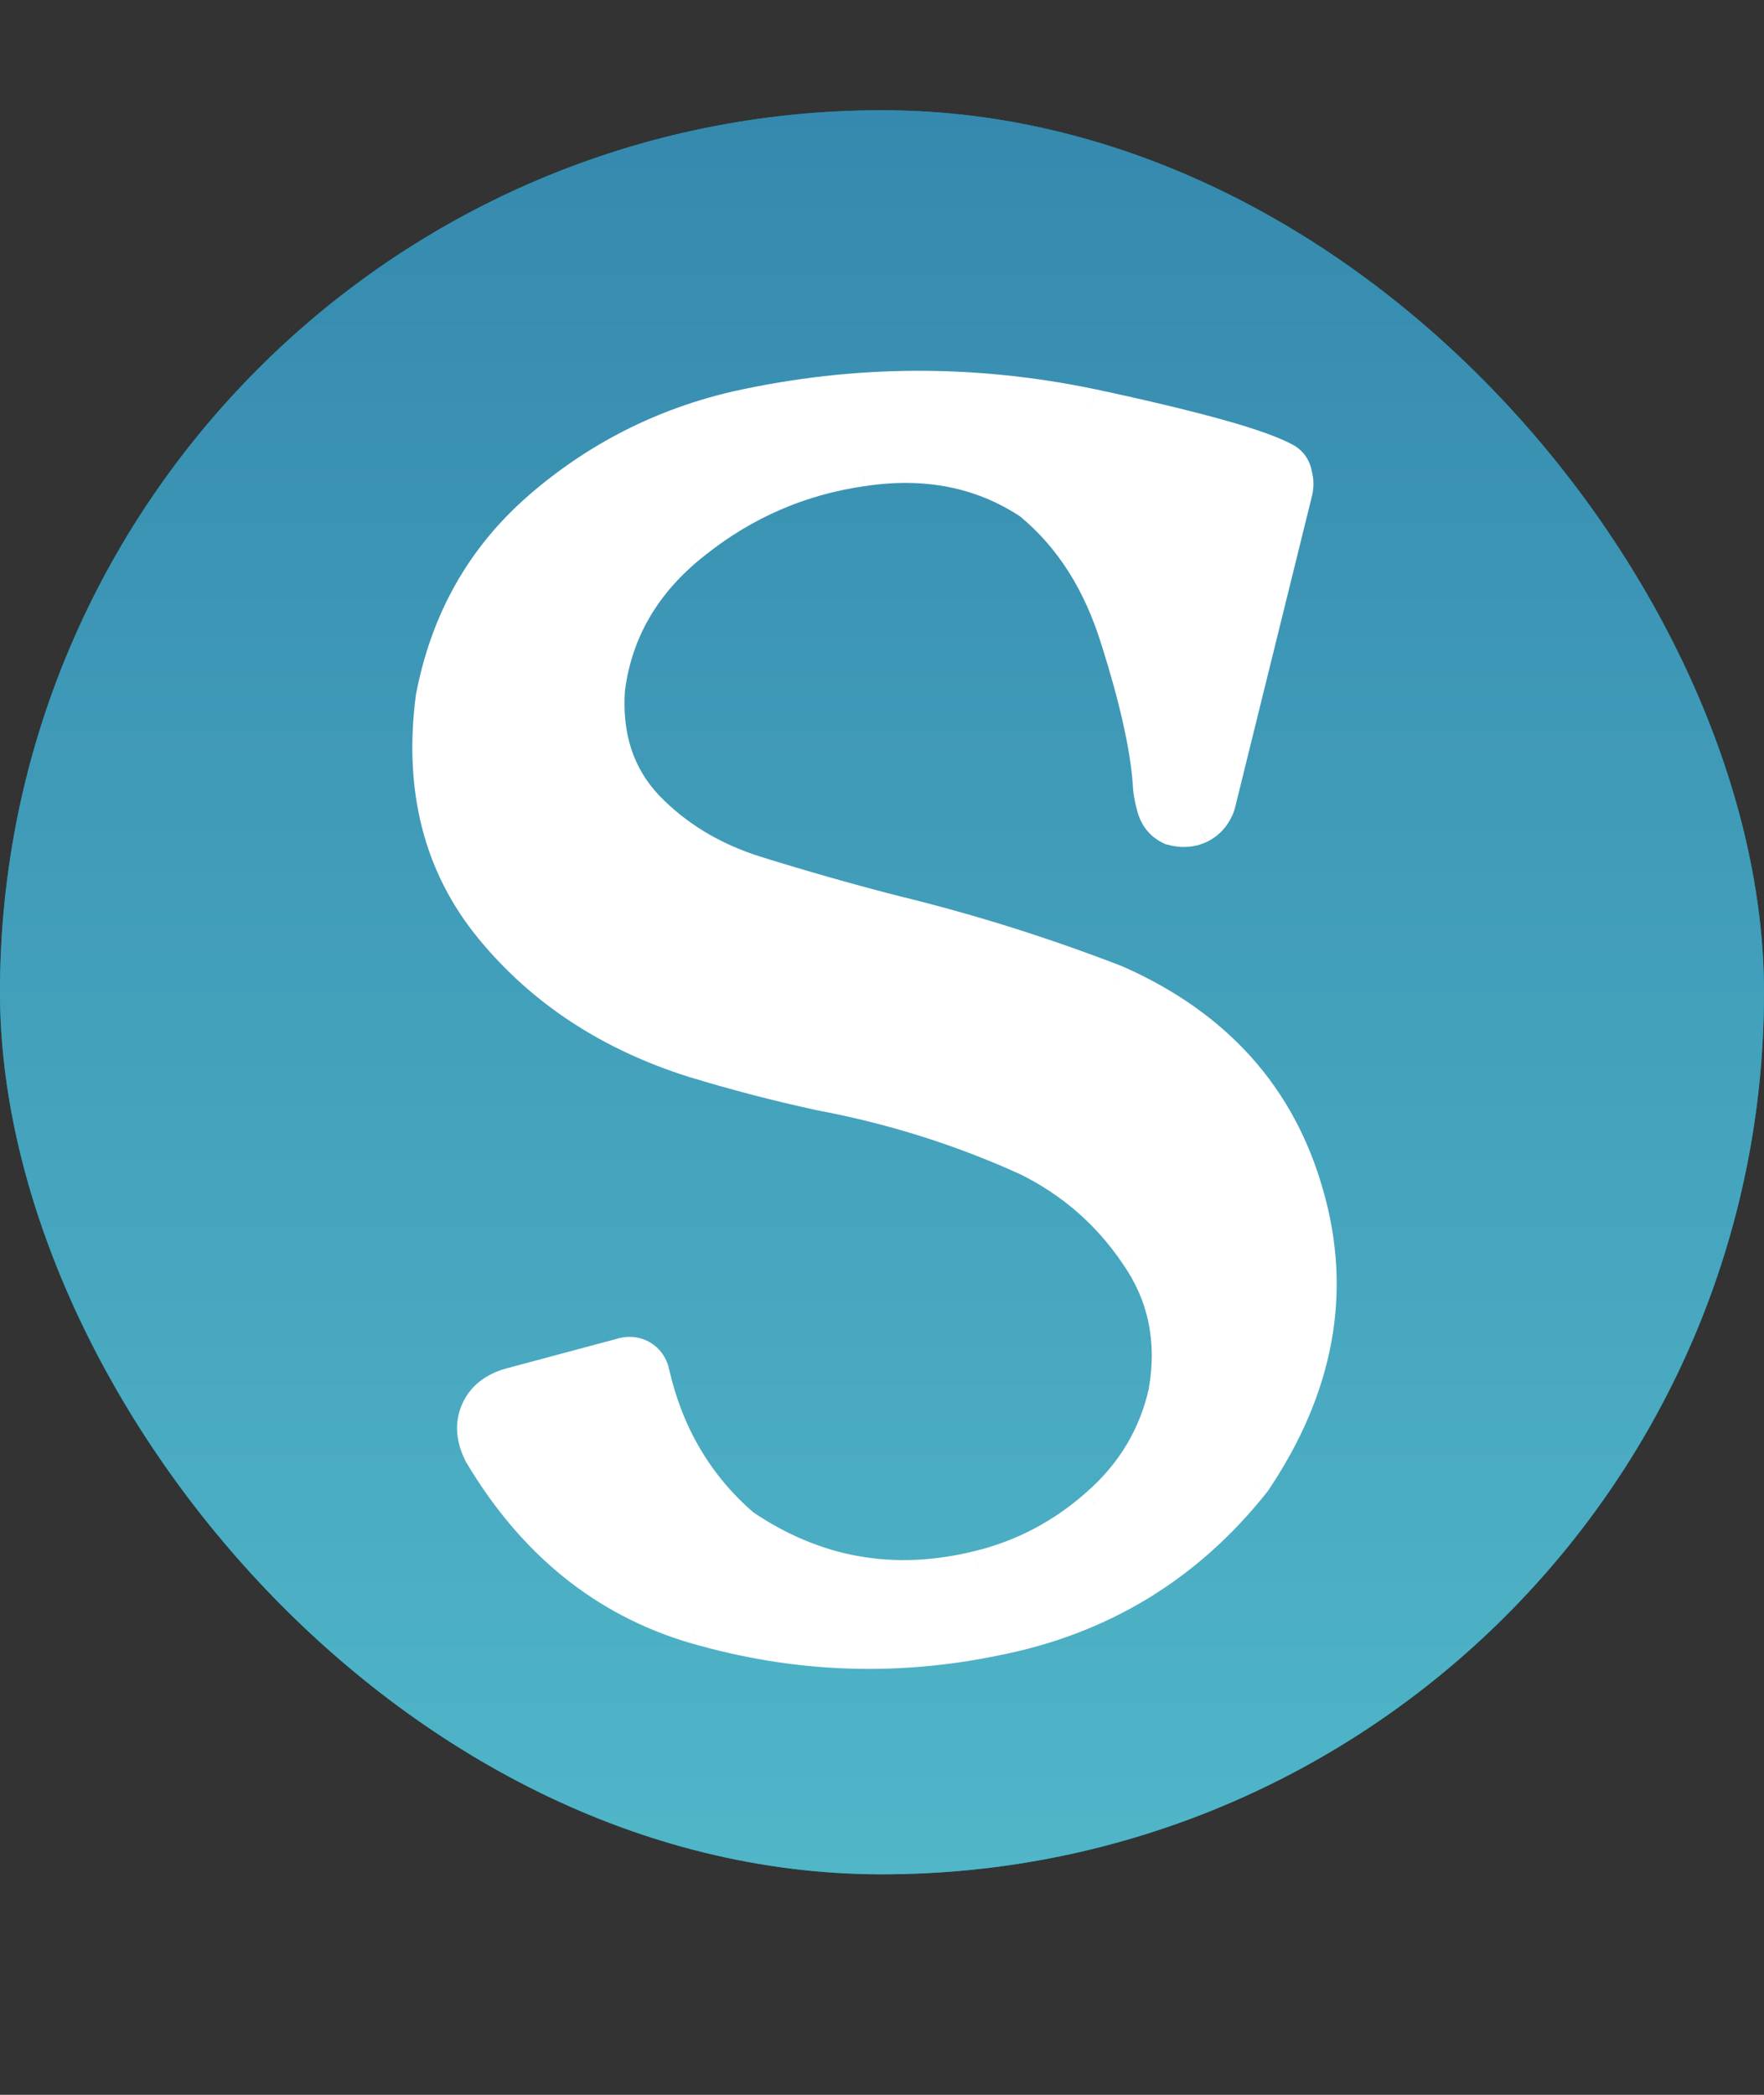
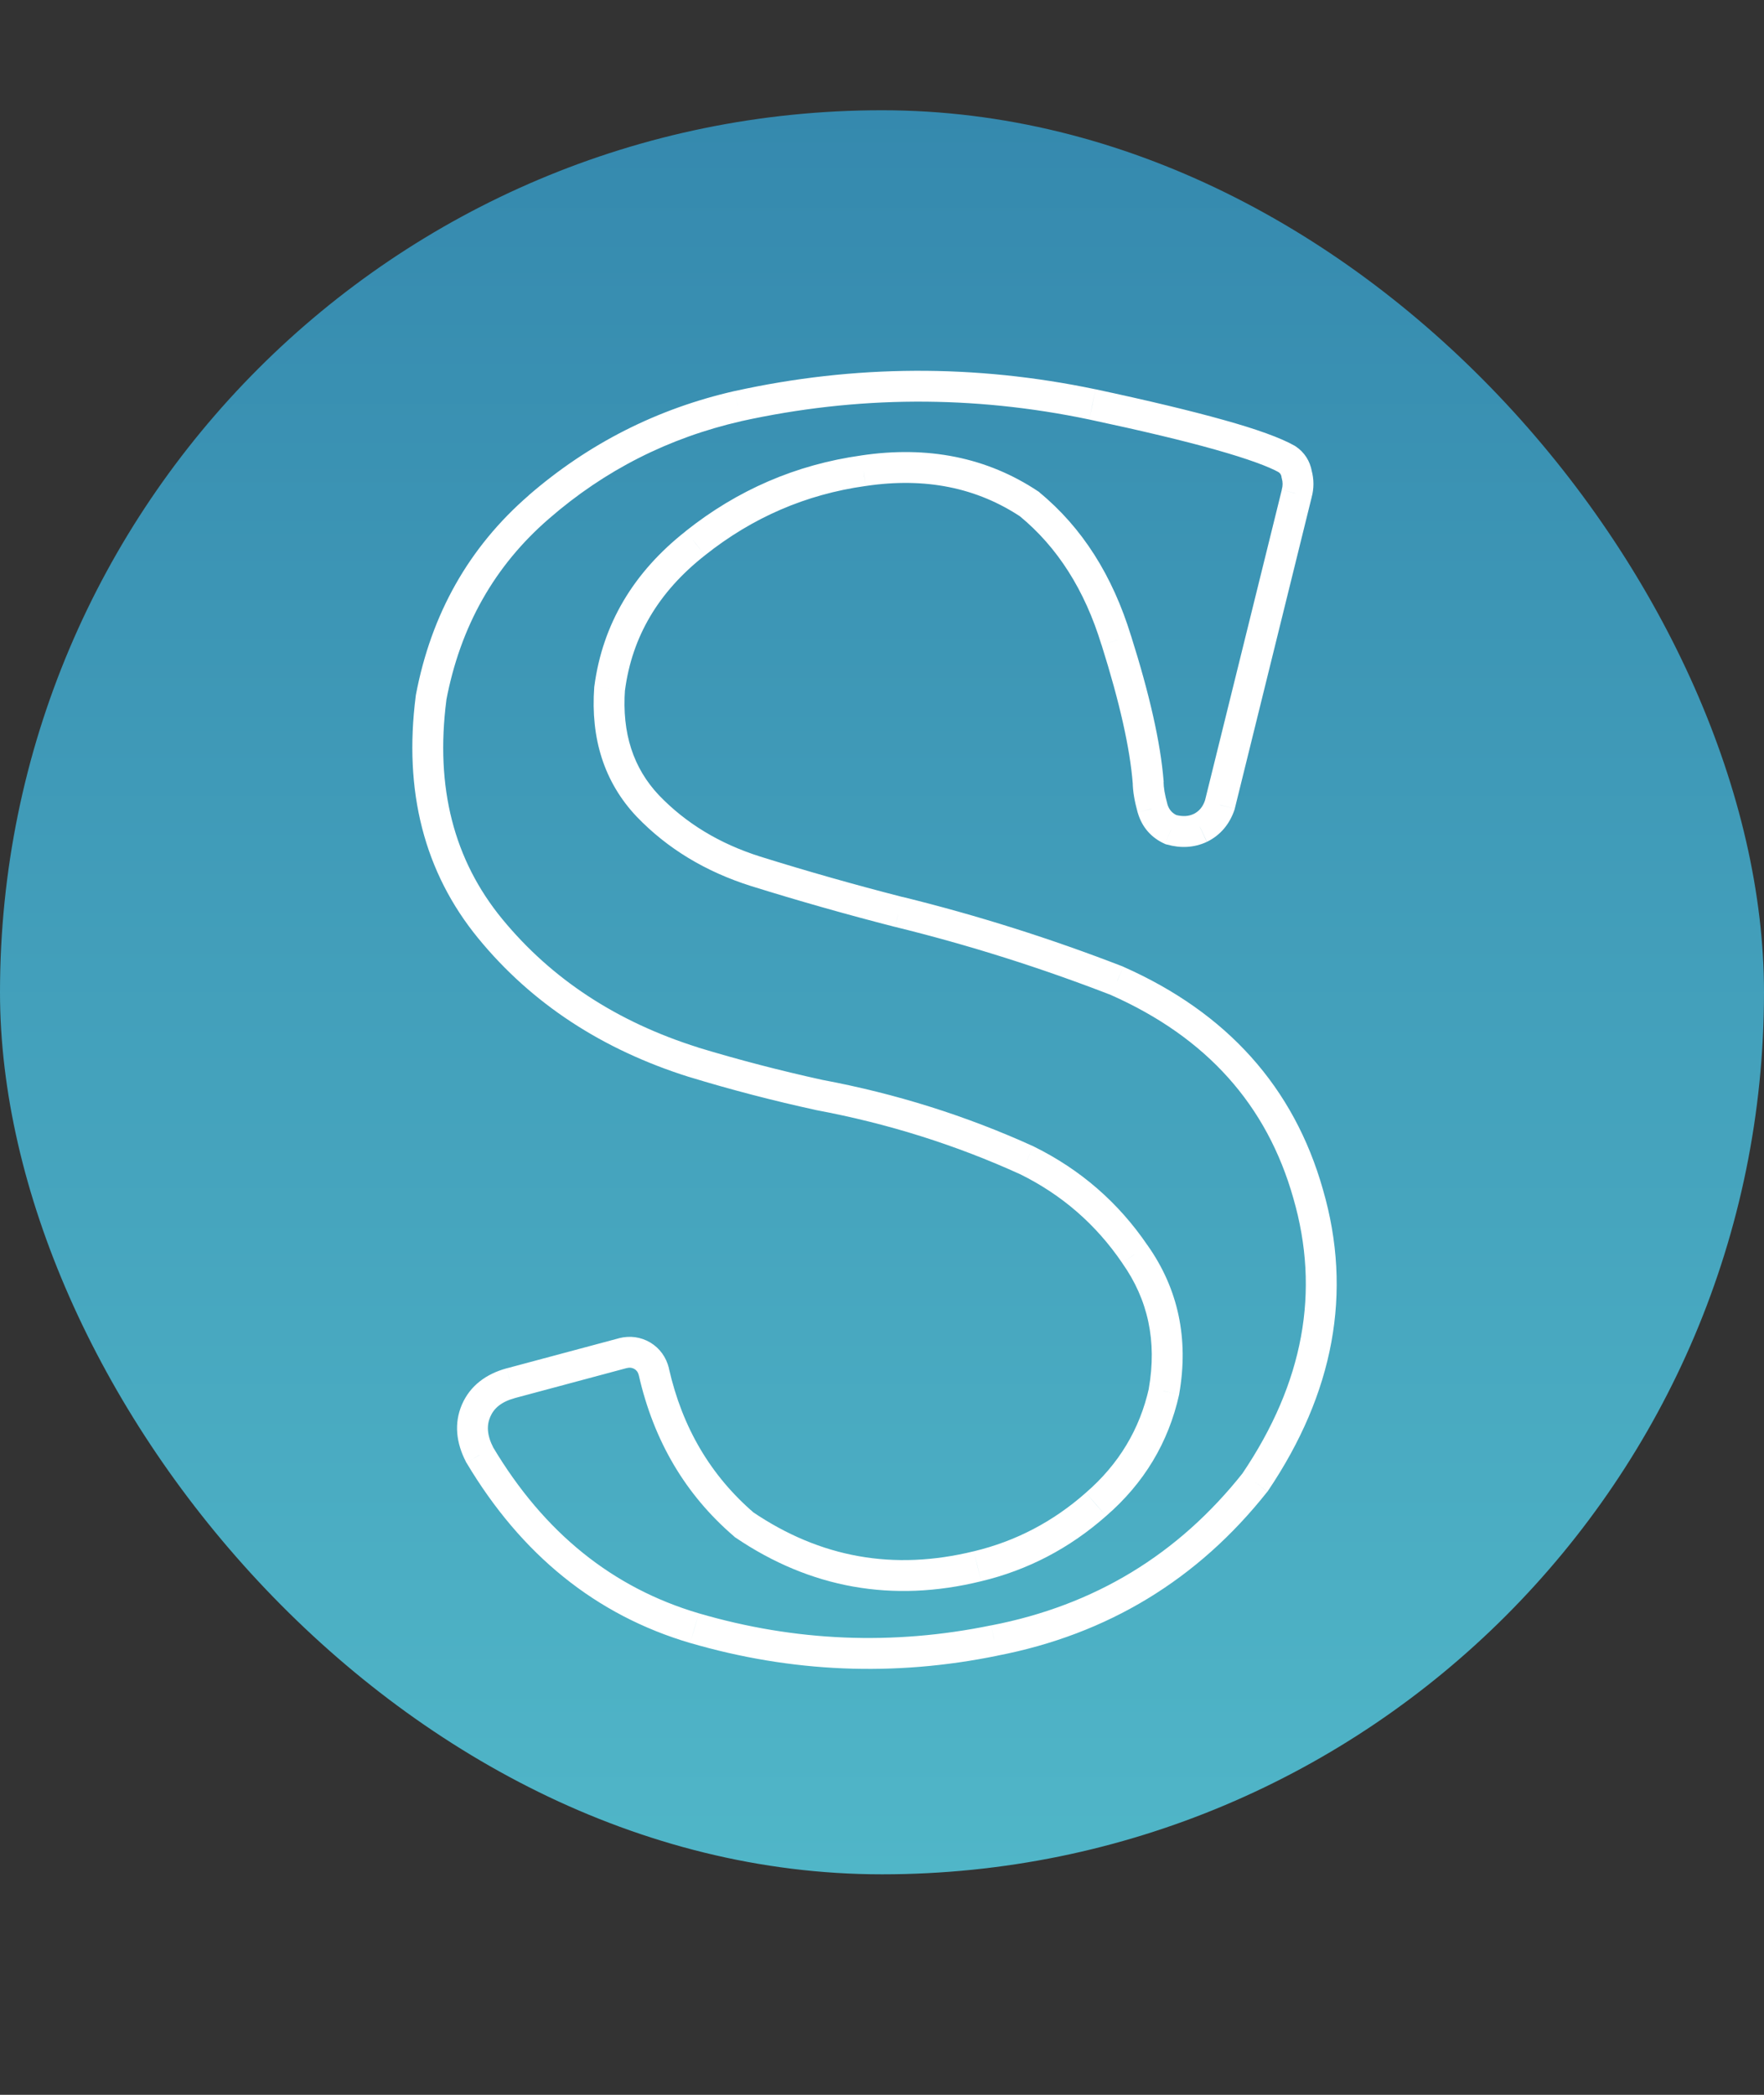
<svg xmlns="http://www.w3.org/2000/svg" width="16" height="19" viewBox="0 0 16 19" fill="none">
  <rect x="0" y="0" width="16" height="19" fill="#333333" stroke="none" />
-   <rect y="1" width="16" height="16" rx="8" fill="#009AB7" />
  <rect y="1" width="16" height="16" rx="8" fill="url(#paint0_linear_1068_390)" />
-   <path d="M10.133 8.897C11.037 9.298 11.614 9.942 11.866 10.83C12.122 11.717 11.962 12.589 11.384 13.444C10.775 14.214 9.986 14.693 9.019 14.88C8.104 15.067 7.198 15.029 6.3 14.767C5.482 14.527 4.832 14.003 4.351 13.195C4.276 13.051 4.265 12.918 4.319 12.794C4.372 12.671 4.477 12.589 4.632 12.546L5.65 12.273C5.714 12.257 5.773 12.265 5.827 12.297C5.88 12.329 5.915 12.377 5.931 12.442C6.059 13.008 6.332 13.471 6.749 13.829C7.396 14.268 8.102 14.393 8.866 14.206C9.267 14.11 9.625 13.923 9.941 13.645C10.262 13.367 10.467 13.024 10.558 12.618C10.639 12.153 10.55 11.739 10.294 11.375C10.042 11.006 9.716 10.723 9.315 10.525C8.716 10.252 8.088 10.054 7.431 9.931C7.04 9.846 6.661 9.747 6.292 9.635C5.527 9.394 4.912 8.99 4.447 8.424C3.982 7.857 3.803 7.159 3.91 6.33C4.043 5.625 4.37 5.047 4.888 4.598C5.412 4.143 6.014 3.839 6.693 3.684C7.762 3.448 8.834 3.443 9.909 3.668C10.861 3.871 11.449 4.037 11.673 4.165C11.721 4.197 11.751 4.242 11.761 4.301C11.777 4.36 11.777 4.419 11.761 4.478L11.064 7.301C11.032 7.397 10.973 7.466 10.887 7.509C10.807 7.547 10.719 7.552 10.623 7.525C10.537 7.488 10.481 7.424 10.454 7.333C10.427 7.237 10.414 7.156 10.414 7.092C10.387 6.761 10.291 6.333 10.125 5.809C9.965 5.285 9.703 4.873 9.339 4.574C8.906 4.285 8.404 4.184 7.832 4.269C7.265 4.349 6.757 4.569 6.308 4.927C5.859 5.28 5.599 5.718 5.53 6.242C5.498 6.675 5.613 7.031 5.875 7.309C6.137 7.581 6.463 7.779 6.853 7.902C7.281 8.036 7.714 8.159 8.152 8.271C8.826 8.437 9.486 8.645 10.133 8.897Z" fill="white" />
  <path d="M10.133 8.897L10.19 8.769L10.184 8.766L10.133 8.897ZM11.866 10.83L11.731 10.868L11.731 10.868L11.866 10.83ZM11.384 13.444L11.495 13.531L11.501 13.522L11.384 13.444ZM9.019 14.88L8.992 14.742L8.99 14.742L9.019 14.88ZM6.3 14.767L6.26 14.902L6.261 14.902L6.3 14.767ZM4.351 13.195L4.226 13.26L4.231 13.267L4.351 13.195ZM4.319 12.794L4.19 12.739L4.319 12.794ZM4.632 12.546L4.595 12.411L4.594 12.411L4.632 12.546ZM5.65 12.273L5.616 12.137L5.614 12.138L5.65 12.273ZM5.931 12.442L6.067 12.411L6.067 12.408L5.931 12.442ZM6.749 13.829L6.658 13.935L6.664 13.941L6.67 13.945L6.749 13.829ZM8.866 14.206L8.834 14.07L8.833 14.07L8.866 14.206ZM9.941 13.645L9.849 13.539L9.848 13.54L9.941 13.645ZM10.558 12.618L10.695 12.649L10.696 12.642L10.558 12.618ZM10.294 11.375L10.178 11.454L10.179 11.456L10.294 11.375ZM9.315 10.525L9.377 10.399L9.373 10.397L9.315 10.525ZM7.431 9.931L7.401 10.068L7.405 10.069L7.431 9.931ZM6.292 9.635L6.25 9.768L6.251 9.768L6.292 9.635ZM3.91 6.33L3.772 6.304L3.771 6.312L3.91 6.33ZM4.888 4.598L4.98 4.704L4.98 4.704L4.888 4.598ZM6.693 3.684L6.663 3.547L6.662 3.547L6.693 3.684ZM9.909 3.668L9.938 3.531L9.937 3.531L9.909 3.668ZM11.673 4.165L11.751 4.048L11.743 4.043L11.673 4.165ZM11.761 4.301L11.623 4.326L11.626 4.338L11.761 4.301ZM11.761 4.478L11.626 4.441L11.626 4.444L11.761 4.478ZM11.064 7.301L11.197 7.345L11.2 7.334L11.064 7.301ZM10.887 7.509L10.947 7.636L10.95 7.634L10.887 7.509ZM10.623 7.525L10.566 7.654L10.575 7.658L10.585 7.66L10.623 7.525ZM10.454 7.333L10.319 7.37L10.32 7.372L10.454 7.333ZM10.414 7.092L10.555 7.092L10.554 7.081L10.414 7.092ZM10.125 5.809L9.991 5.85L9.992 5.851L10.125 5.809ZM9.339 4.574L9.429 4.465L9.417 4.457L9.339 4.574ZM7.832 4.269L7.851 4.408L7.852 4.408L7.832 4.269ZM6.308 4.927L6.394 5.037L6.395 5.036L6.308 4.927ZM5.53 6.242L5.391 6.224L5.39 6.232L5.53 6.242ZM5.875 7.309L5.773 7.405L5.774 7.406L5.875 7.309ZM6.853 7.902L6.811 8.036L6.811 8.036L6.853 7.902ZM8.152 8.271L8.118 8.407L8.119 8.407L8.152 8.271ZM10.077 9.025C10.945 9.41 11.492 10.023 11.731 10.868L12 10.791C11.737 9.861 11.129 9.185 10.19 8.769L10.077 9.025ZM11.731 10.868C11.975 11.711 11.826 12.54 11.268 13.366L11.501 13.522C12.098 12.637 12.27 11.723 12 10.791L11.731 10.868ZM11.275 13.357C10.686 14.101 9.927 14.561 8.992 14.742L9.045 15.017C10.046 14.824 10.864 14.327 11.494 13.531L11.275 13.357ZM8.99 14.742C8.099 14.925 7.215 14.889 6.339 14.633L6.261 14.902C7.181 15.17 8.11 15.209 9.047 15.017L8.99 14.742ZM6.339 14.633C5.559 14.403 4.936 13.904 4.471 13.124L4.231 13.267C4.728 14.101 5.405 14.65 6.26 14.902L6.339 14.633ZM4.475 13.131C4.415 13.015 4.414 12.926 4.447 12.85L4.19 12.739C4.117 12.909 4.137 13.087 4.227 13.26L4.475 13.131ZM4.447 12.85C4.48 12.774 4.545 12.715 4.669 12.681L4.594 12.411C4.408 12.462 4.264 12.569 4.19 12.739L4.447 12.85ZM4.668 12.681L5.686 12.408L5.614 12.138L4.595 12.411L4.668 12.681ZM5.684 12.409C5.715 12.401 5.735 12.406 5.755 12.417L5.899 12.177C5.811 12.125 5.714 12.113 5.616 12.137L5.684 12.409ZM5.755 12.417C5.774 12.429 5.787 12.445 5.795 12.476L6.067 12.408C6.042 12.31 5.986 12.23 5.899 12.177L5.755 12.417ZM5.794 12.473C5.929 13.067 6.216 13.556 6.658 13.935L6.84 13.723C6.447 13.385 6.189 12.95 6.067 12.411L5.794 12.473ZM6.67 13.945C7.35 14.406 8.097 14.539 8.899 14.342L8.833 14.07C8.106 14.248 7.441 14.129 6.827 13.713L6.67 13.945ZM8.899 14.342C9.322 14.241 9.701 14.043 10.033 13.75L9.848 13.54C9.55 13.803 9.212 13.979 8.834 14.07L8.899 14.342ZM10.033 13.75C10.376 13.453 10.598 13.085 10.695 12.649L10.422 12.588C10.338 12.964 10.148 13.28 9.849 13.539L10.033 13.75ZM10.696 12.642C10.783 12.143 10.688 11.69 10.408 11.294L10.179 11.456C10.413 11.787 10.495 12.163 10.42 12.594L10.696 12.642ZM10.409 11.296C10.145 10.907 9.8 10.608 9.377 10.399L9.253 10.65C9.633 10.838 9.94 11.105 10.178 11.454L10.409 11.296ZM9.373 10.397C8.764 10.12 8.125 9.919 7.456 9.794L7.405 10.069C8.052 10.19 8.669 10.384 9.257 10.652L9.373 10.397ZM7.461 9.795C7.074 9.71 6.698 9.612 6.332 9.501L6.251 9.768C6.624 9.882 7.007 9.982 7.401 10.068L7.461 9.795ZM6.334 9.501C5.593 9.268 5.002 8.879 4.555 8.335L4.339 8.512C4.823 9.102 5.462 9.52 6.25 9.768L6.334 9.501ZM4.555 8.335C4.118 7.802 3.946 7.145 4.049 6.348L3.771 6.312C3.66 7.174 3.846 7.911 4.339 8.512L4.555 8.335ZM4.047 6.356C4.175 5.68 4.486 5.131 4.98 4.704L4.797 4.492C4.253 4.963 3.911 5.569 3.772 6.304L4.047 6.356ZM4.98 4.704C5.486 4.264 6.067 3.97 6.724 3.82L6.662 3.547C5.96 3.707 5.338 4.023 4.796 4.492L4.98 4.704ZM6.723 3.82C7.773 3.589 8.825 3.584 9.88 3.805L9.937 3.531C8.843 3.302 7.751 3.307 6.663 3.547L6.723 3.82ZM9.88 3.805C10.354 3.906 10.736 3.997 11.026 4.079C11.32 4.162 11.508 4.232 11.604 4.286L11.743 4.043C11.614 3.97 11.396 3.892 11.102 3.81C10.803 3.726 10.415 3.633 9.938 3.531L9.88 3.805ZM11.595 4.281C11.611 4.292 11.62 4.303 11.624 4.326L11.899 4.276C11.882 4.181 11.832 4.102 11.751 4.048L11.595 4.281ZM11.626 4.338C11.636 4.373 11.636 4.406 11.626 4.441L11.896 4.514C11.919 4.432 11.919 4.347 11.896 4.264L11.626 4.338ZM11.626 4.444L10.928 7.267L11.2 7.334L11.897 4.511L11.626 4.444ZM10.931 7.256C10.91 7.32 10.875 7.359 10.825 7.384L10.95 7.634C11.071 7.574 11.153 7.474 11.197 7.345L10.931 7.256ZM10.828 7.382C10.782 7.404 10.729 7.409 10.66 7.39L10.585 7.66C10.709 7.695 10.832 7.689 10.946 7.636L10.828 7.382ZM10.679 7.397C10.632 7.376 10.604 7.345 10.588 7.293L10.32 7.372C10.358 7.502 10.442 7.599 10.566 7.654L10.679 7.397ZM10.589 7.295C10.564 7.205 10.554 7.139 10.554 7.092H10.274C10.274 7.174 10.291 7.268 10.319 7.37L10.589 7.295ZM10.554 7.081C10.526 6.734 10.426 6.295 10.259 5.767L9.992 5.851C10.156 6.371 10.249 6.787 10.274 7.103L10.554 7.081ZM10.259 5.768C10.092 5.222 9.816 4.785 9.428 4.466L9.25 4.682C9.589 4.961 9.838 5.348 9.991 5.85L10.259 5.768ZM9.417 4.457C8.952 4.147 8.413 4.041 7.811 4.131L7.852 4.408C8.394 4.327 8.861 4.423 9.262 4.69L9.417 4.457ZM7.812 4.131C7.22 4.214 6.689 4.444 6.22 4.817L6.395 5.036C6.825 4.694 7.309 4.484 7.851 4.408L7.812 4.131ZM6.221 4.817C5.746 5.19 5.466 5.66 5.391 6.224L5.669 6.26C5.733 5.776 5.971 5.369 6.394 5.037L6.221 4.817ZM5.39 6.232C5.356 6.698 5.48 7.094 5.773 7.405L5.977 7.213C5.745 6.967 5.64 6.652 5.669 6.252L5.39 6.232ZM5.774 7.406C6.053 7.697 6.4 7.906 6.811 8.036L6.895 7.769C6.525 7.652 6.22 7.466 5.976 7.212L5.774 7.406ZM6.811 8.036C7.241 8.17 7.677 8.294 8.118 8.407L8.187 8.136C7.751 8.024 7.32 7.902 6.895 7.769L6.811 8.036ZM8.119 8.407C8.787 8.571 9.441 8.778 10.083 9.027L10.184 8.766C9.531 8.513 8.865 8.302 8.186 8.135L8.119 8.407Z" fill="white" />
  <defs>
    <linearGradient id="paint0_linear_1068_390" x1="8" y1="1" x2="8" y2="17" gradientUnits="userSpaceOnUse">
      <stop stop-color="#3589AE" />
      <stop offset="1" stop-color="#50B6C8" />
    </linearGradient>
  </defs>
</svg>